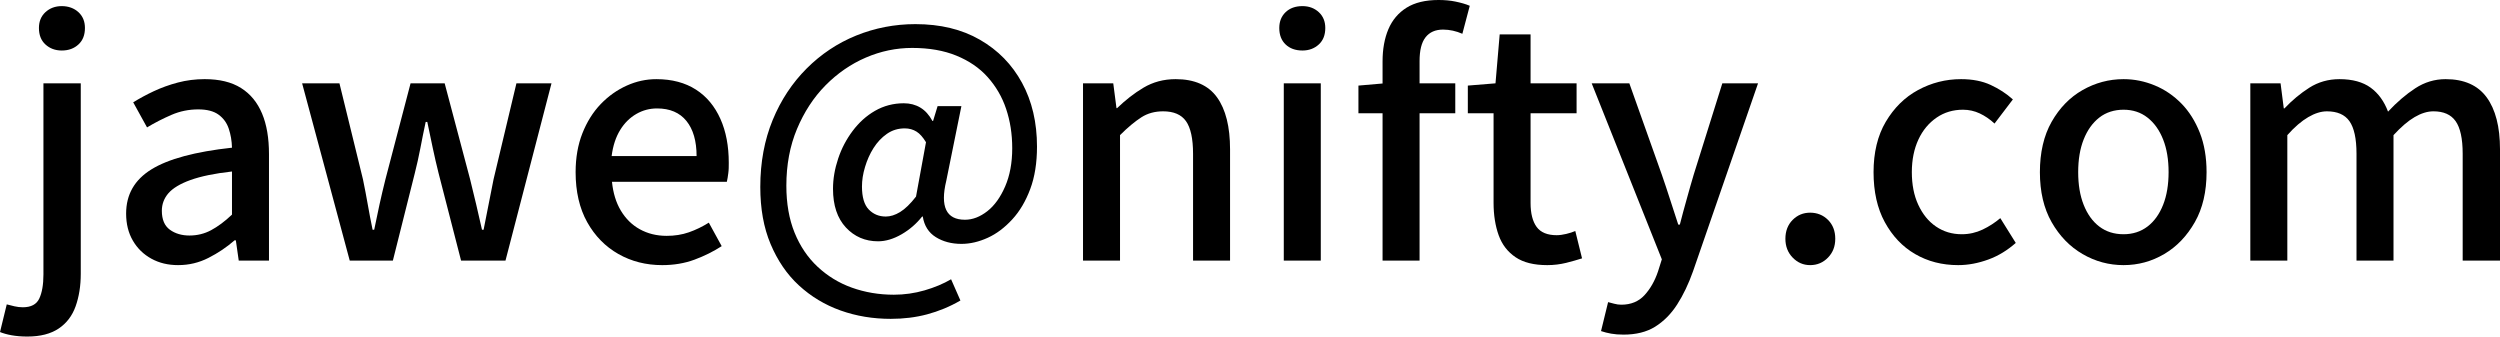
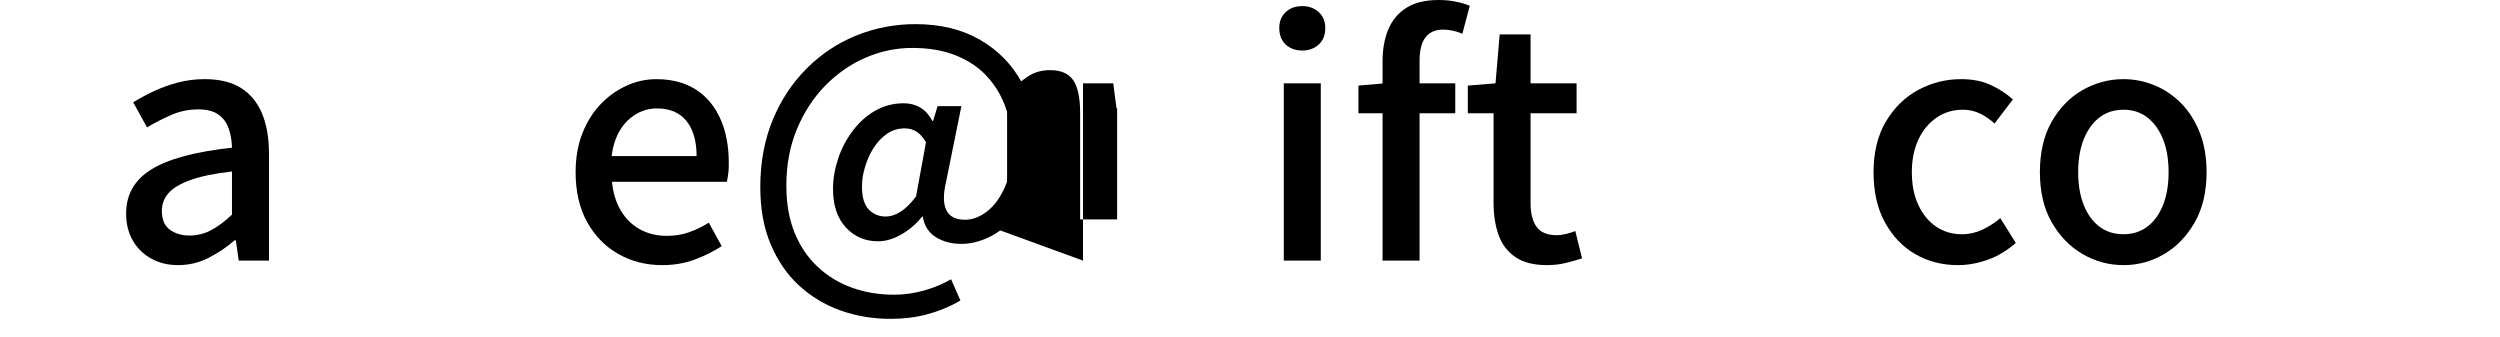
<svg xmlns="http://www.w3.org/2000/svg" id="_レイヤー_2" data-name="レイヤー 2" viewBox="0 0 155.4 20.92">
  <g id="txt">
    <g>
-       <path d="M1.7,20.92c-.37,0-.7-.03-.98-.08-.28-.05-.52-.12-.72-.2l.42-1.72c.15.04.31.08.48.12.17.04.35.06.52.06.51,0,.85-.18,1.02-.54.17-.36.26-.86.26-1.5V5.18h2.32v11.84c0,.76-.11,1.43-.32,2.02-.21.59-.56,1.05-1.05,1.38-.49.33-1.14.5-1.95.5ZM3.84,3.14c-.41,0-.75-.13-1.02-.38-.27-.25-.4-.59-.4-1.02,0-.4.13-.73.4-.98.27-.25.61-.38,1.02-.38s.77.13,1.04.38c.27.25.4.58.4.98,0,.43-.13.77-.4,1.02-.27.25-.61.38-1.04.38Z" />
      <path d="M11.08,16.48c-.63,0-1.18-.13-1.67-.4s-.87-.64-1.15-1.12-.42-1.04-.42-1.68c0-1.19.52-2.1,1.57-2.75s2.72-1.1,5.01-1.35c-.01-.43-.08-.82-.2-1.18s-.33-.65-.63-.87c-.3-.22-.72-.33-1.27-.33-.57,0-1.13.11-1.66.34-.53.23-1.04.49-1.52.78l-.86-1.56c.39-.24.81-.47,1.28-.69.47-.22.97-.4,1.5-.54.53-.14,1.09-.21,1.66-.21.92,0,1.67.18,2.26.55.59.37,1.02.9,1.31,1.59.29.69.43,1.53.43,2.52v6.62h-1.88l-.18-1.26h-.08c-.49.43-1.03.79-1.62,1.09-.59.3-1.21.45-1.88.45ZM11.78,14.64c.48,0,.93-.11,1.34-.33.41-.22.85-.54,1.3-.97v-2.68c-1.08.12-1.94.3-2.58.53s-1.1.51-1.37.82c-.27.31-.41.68-.41,1.09,0,.55.17.94.5,1.18s.74.36,1.22.36Z" />
-       <path d="M21.74,16.2l-2.96-11.02h2.32l1.46,5.96c.11.53.21,1.06.3,1.57.09.51.19,1.04.3,1.57h.1c.11-.53.22-1.06.33-1.57.11-.51.24-1.04.37-1.57l1.56-5.96h2.12l1.58,5.96c.13.53.26,1.06.38,1.57.12.51.24,1.04.36,1.57h.1c.11-.53.21-1.06.31-1.57.1-.51.2-1.04.31-1.57l1.42-5.96h2.18l-2.86,11.02h-2.76l-1.4-5.44c-.13-.52-.25-1.04-.36-1.56-.11-.52-.22-1.06-.34-1.62h-.1c-.12.56-.23,1.1-.33,1.63-.1.53-.22,1.05-.35,1.57l-1.36,5.42h-2.68Z" />
      <path d="M41.16,16.48c-1,0-1.91-.23-2.72-.69-.81-.46-1.46-1.12-1.94-1.98-.48-.86-.72-1.9-.72-3.11,0-.89.14-1.7.42-2.41.28-.71.66-1.32,1.14-1.82s1.02-.88,1.62-1.15,1.21-.4,1.84-.4c.97,0,1.79.22,2.46.65.67.43,1.17,1.04,1.52,1.82.35.78.52,1.69.52,2.73,0,.23,0,.44-.03.65s-.05.38-.09.53h-7.14c.07.69.25,1.29.55,1.79s.69.89,1.18,1.16c.49.27,1.04.41,1.67.41.49,0,.95-.07,1.38-.22s.84-.35,1.24-.6l.8,1.46c-.51.33-1.07.61-1.69.84s-1.29.34-2.01.34ZM38.02,9.7h5.28c0-.93-.21-1.66-.63-2.18-.42-.52-1.03-.78-1.83-.78-.45,0-.88.11-1.28.34-.4.23-.74.56-1.01,1-.27.44-.45.98-.53,1.62Z" />
      <path d="M55.38,19.82c-1.11,0-2.15-.17-3.13-.52-.98-.35-1.84-.87-2.59-1.56-.75-.69-1.33-1.55-1.76-2.57-.43-1.02-.64-2.2-.64-3.55,0-1.53.26-2.92.77-4.16.51-1.24,1.22-2.31,2.11-3.2.89-.89,1.92-1.58,3.08-2.05,1.16-.47,2.39-.71,3.68-.71,1.55,0,2.88.32,4.01.97,1.13.65,2,1.54,2.62,2.68.62,1.14.93,2.46.93,3.97,0,1-.14,1.88-.42,2.63-.28.75-.65,1.38-1.12,1.89-.47.51-.97.89-1.52,1.14s-1.09.38-1.64.38c-.61,0-1.14-.14-1.59-.42s-.72-.71-.81-1.28h-.04c-.35.44-.77.81-1.27,1.1-.5.29-.99.44-1.47.44-.8,0-1.47-.29-2-.86-.53-.57-.8-1.37-.8-2.4,0-.63.11-1.25.32-1.88s.51-1.2.9-1.72c.39-.52.85-.94,1.39-1.25.54-.31,1.14-.47,1.79-.47.39,0,.73.09,1.03.27.3.18.55.46.75.83h.04l.28-.92h1.48l-.94,4.64c-.39,1.61,0,2.42,1.16,2.42.48,0,.94-.18,1.39-.53s.82-.87,1.11-1.54c.29-.67.44-1.46.44-2.37s-.13-1.7-.38-2.45c-.25-.75-.64-1.41-1.15-1.98-.51-.57-1.16-1.01-1.94-1.33-.78-.32-1.7-.48-2.75-.48-.99,0-1.95.2-2.88.6-.93.4-1.77.98-2.51,1.73-.74.75-1.33,1.66-1.77,2.71s-.66,2.23-.66,3.52c0,1.11.17,2.08.51,2.92s.82,1.55,1.43,2.12c.61.57,1.32,1.01,2.13,1.3.81.29,1.68.44,2.61.44.65,0,1.29-.09,1.91-.27s1.17-.41,1.65-.69l.58,1.32c-.67.39-1.36.67-2.07.86-.71.19-1.46.28-2.25.28ZM55.06,13.46c.28,0,.58-.09.89-.28.31-.19.64-.51.99-.96l.62-3.38c-.19-.31-.38-.53-.59-.66-.21-.13-.45-.2-.73-.2-.41,0-.78.11-1.11.34-.33.23-.6.52-.83.88-.23.36-.4.75-.53,1.18-.13.43-.19.83-.19,1.22,0,.65.14,1.13.42,1.42.28.29.63.44,1.06.44Z" />
-       <path d="M67.32,16.2V5.18h1.88l.2,1.54h.04c.51-.49,1.05-.92,1.64-1.27.59-.35,1.25-.53,2-.53,1.17,0,2.03.38,2.57,1.13.54.75.81,1.83.81,3.23v6.92h-2.3v-6.64c0-.95-.15-1.62-.44-2.03-.29-.41-.77-.61-1.42-.61-.51,0-.96.12-1.35.37-.39.25-.84.62-1.33,1.11v7.8h-2.3Z" />
+       <path d="M67.32,16.2V5.18h1.88l.2,1.54h.04v6.92h-2.3v-6.64c0-.95-.15-1.62-.44-2.03-.29-.41-.77-.61-1.42-.61-.51,0-.96.12-1.35.37-.39.25-.84.62-1.33,1.11v7.8h-2.3Z" />
      <path d="M80.96,3.14c-.44,0-.79-.13-1.05-.38-.26-.25-.39-.59-.39-1.02,0-.4.13-.73.39-.98.26-.25.61-.38,1.05-.38.41,0,.75.13,1.02.38.27.25.4.58.4.98,0,.43-.13.77-.4,1.02-.27.25-.61.38-1.02.38ZM79.8,16.2V5.18h2.3v11.02h-2.3Z" />
      <path d="M84.44,7.04v-1.72l1.62-.14h4.4v1.86h-6.02ZM85.94,16.2V3.82c0-.76.12-1.43.36-2,.24-.57.62-1.02,1.13-1.34.51-.32,1.18-.48,1.99-.48.37,0,.73.03,1.06.1.33.07.63.15.88.26l-.46,1.74c-.39-.17-.79-.26-1.2-.26-.48,0-.84.16-1.09.48-.25.32-.37.81-.37,1.48v12.4h-2.3Z" />
      <path d="M96.18,16.48c-.83,0-1.48-.16-1.97-.49-.49-.33-.84-.78-1.05-1.36s-.32-1.26-.32-2.03v-5.56h-1.6v-1.72l1.72-.14.26-3.04h1.92v3.04h2.86v1.86h-2.86v5.58c0,.65.13,1.15.38,1.49s.67.51,1.24.51c.19,0,.39-.03.6-.08.21-.05.4-.11.56-.18l.42,1.7c-.29.09-.62.19-.99.28-.37.09-.76.14-1.17.14Z" />
-       <path d="M100.92,20.8c-.29,0-.55-.02-.77-.06-.22-.04-.43-.09-.63-.16l.44-1.8c.11.03.23.06.38.1.15.04.29.06.44.06.6,0,1.08-.2,1.44-.59.36-.39.64-.88.84-1.47l.24-.76-4.36-10.94h2.34l2.02,5.68c.17.49.34,1,.51,1.53.17.53.34,1.05.51,1.57h.1c.13-.51.27-1.03.42-1.56.15-.53.29-1.05.44-1.54l1.78-5.68h2.22l-4.04,11.68c-.28.79-.61,1.48-.99,2.07-.38.59-.84,1.05-1.37,1.38-.53.33-1.19.49-1.96.49Z" />
-       <path d="M112.52,16.48c-.43,0-.79-.16-1.09-.47-.3-.31-.45-.7-.45-1.17s.15-.87.45-1.17c.3-.3.66-.45,1.09-.45s.81.15,1.11.45c.3.3.45.69.45,1.17s-.15.86-.45,1.17c-.3.31-.67.47-1.11.47Z" />
      <path d="M121.72,16.48c-1,0-1.89-.23-2.68-.69-.79-.46-1.41-1.12-1.88-1.98-.47-.86-.7-1.9-.7-3.11s.25-2.27.76-3.13c.51-.86,1.17-1.52,2-1.97.83-.45,1.72-.68,2.68-.68.71,0,1.32.12,1.84.36.52.24.98.54,1.38.9l-1.14,1.5c-.29-.27-.6-.48-.92-.63-.32-.15-.67-.23-1.04-.23-.61,0-1.16.16-1.64.49-.48.33-.86.78-1.13,1.36-.27.58-.41,1.26-.41,2.03s.13,1.45.4,2.03c.27.58.63,1.03,1.1,1.35.47.32,1,.48,1.6.48.47,0,.9-.1,1.3-.29.4-.19.77-.43,1.1-.71l.96,1.54c-.51.45-1.07.8-1.7,1.03-.63.23-1.25.35-1.88.35Z" />
      <path d="M132,16.48c-.91,0-1.76-.23-2.55-.69s-1.43-1.12-1.92-1.98c-.49-.86-.73-1.9-.73-3.11s.24-2.27.73-3.13,1.13-1.52,1.92-1.97,1.64-.68,2.55-.68c.67,0,1.31.13,1.94.39.63.26,1.18.64,1.66,1.13.48.49.86,1.1,1.14,1.81.28.71.42,1.53.42,2.45,0,1.21-.24,2.25-.73,3.11-.49.86-1.12,1.52-1.9,1.98-.78.46-1.62.69-2.53.69ZM132,14.56c.57,0,1.07-.16,1.49-.48.42-.32.74-.77.97-1.35.23-.58.34-1.26.34-2.03s-.11-1.45-.34-2.03c-.23-.58-.55-1.03-.97-1.36-.42-.33-.92-.49-1.49-.49s-1.09.16-1.51.49c-.42.33-.74.78-.97,1.36-.23.58-.34,1.26-.34,2.03s.11,1.45.34,2.03c.23.58.55,1.03.97,1.35.42.32.92.48,1.51.48Z" />
-       <path d="M139.88,16.2V5.18h1.88l.2,1.56h.04c.48-.51,1-.94,1.55-1.29.55-.35,1.18-.53,1.87-.53.81,0,1.46.18,1.94.53s.84.85,1.08,1.49c.55-.59,1.11-1.07,1.69-1.45.58-.38,1.21-.57,1.89-.57,1.15,0,2,.38,2.55,1.13.55.75.83,1.83.83,3.23v6.92h-2.32v-6.64c0-.95-.15-1.62-.44-2.03-.29-.41-.75-.61-1.38-.61-.37,0-.76.12-1.17.36-.41.24-.84.61-1.31,1.12v7.8h-2.3v-6.64c0-.95-.15-1.62-.44-2.03s-.76-.61-1.4-.61c-.36,0-.75.12-1.16.36s-.85.61-1.3,1.12v7.8h-2.3Z" />
    </g>
  </g>
</svg>